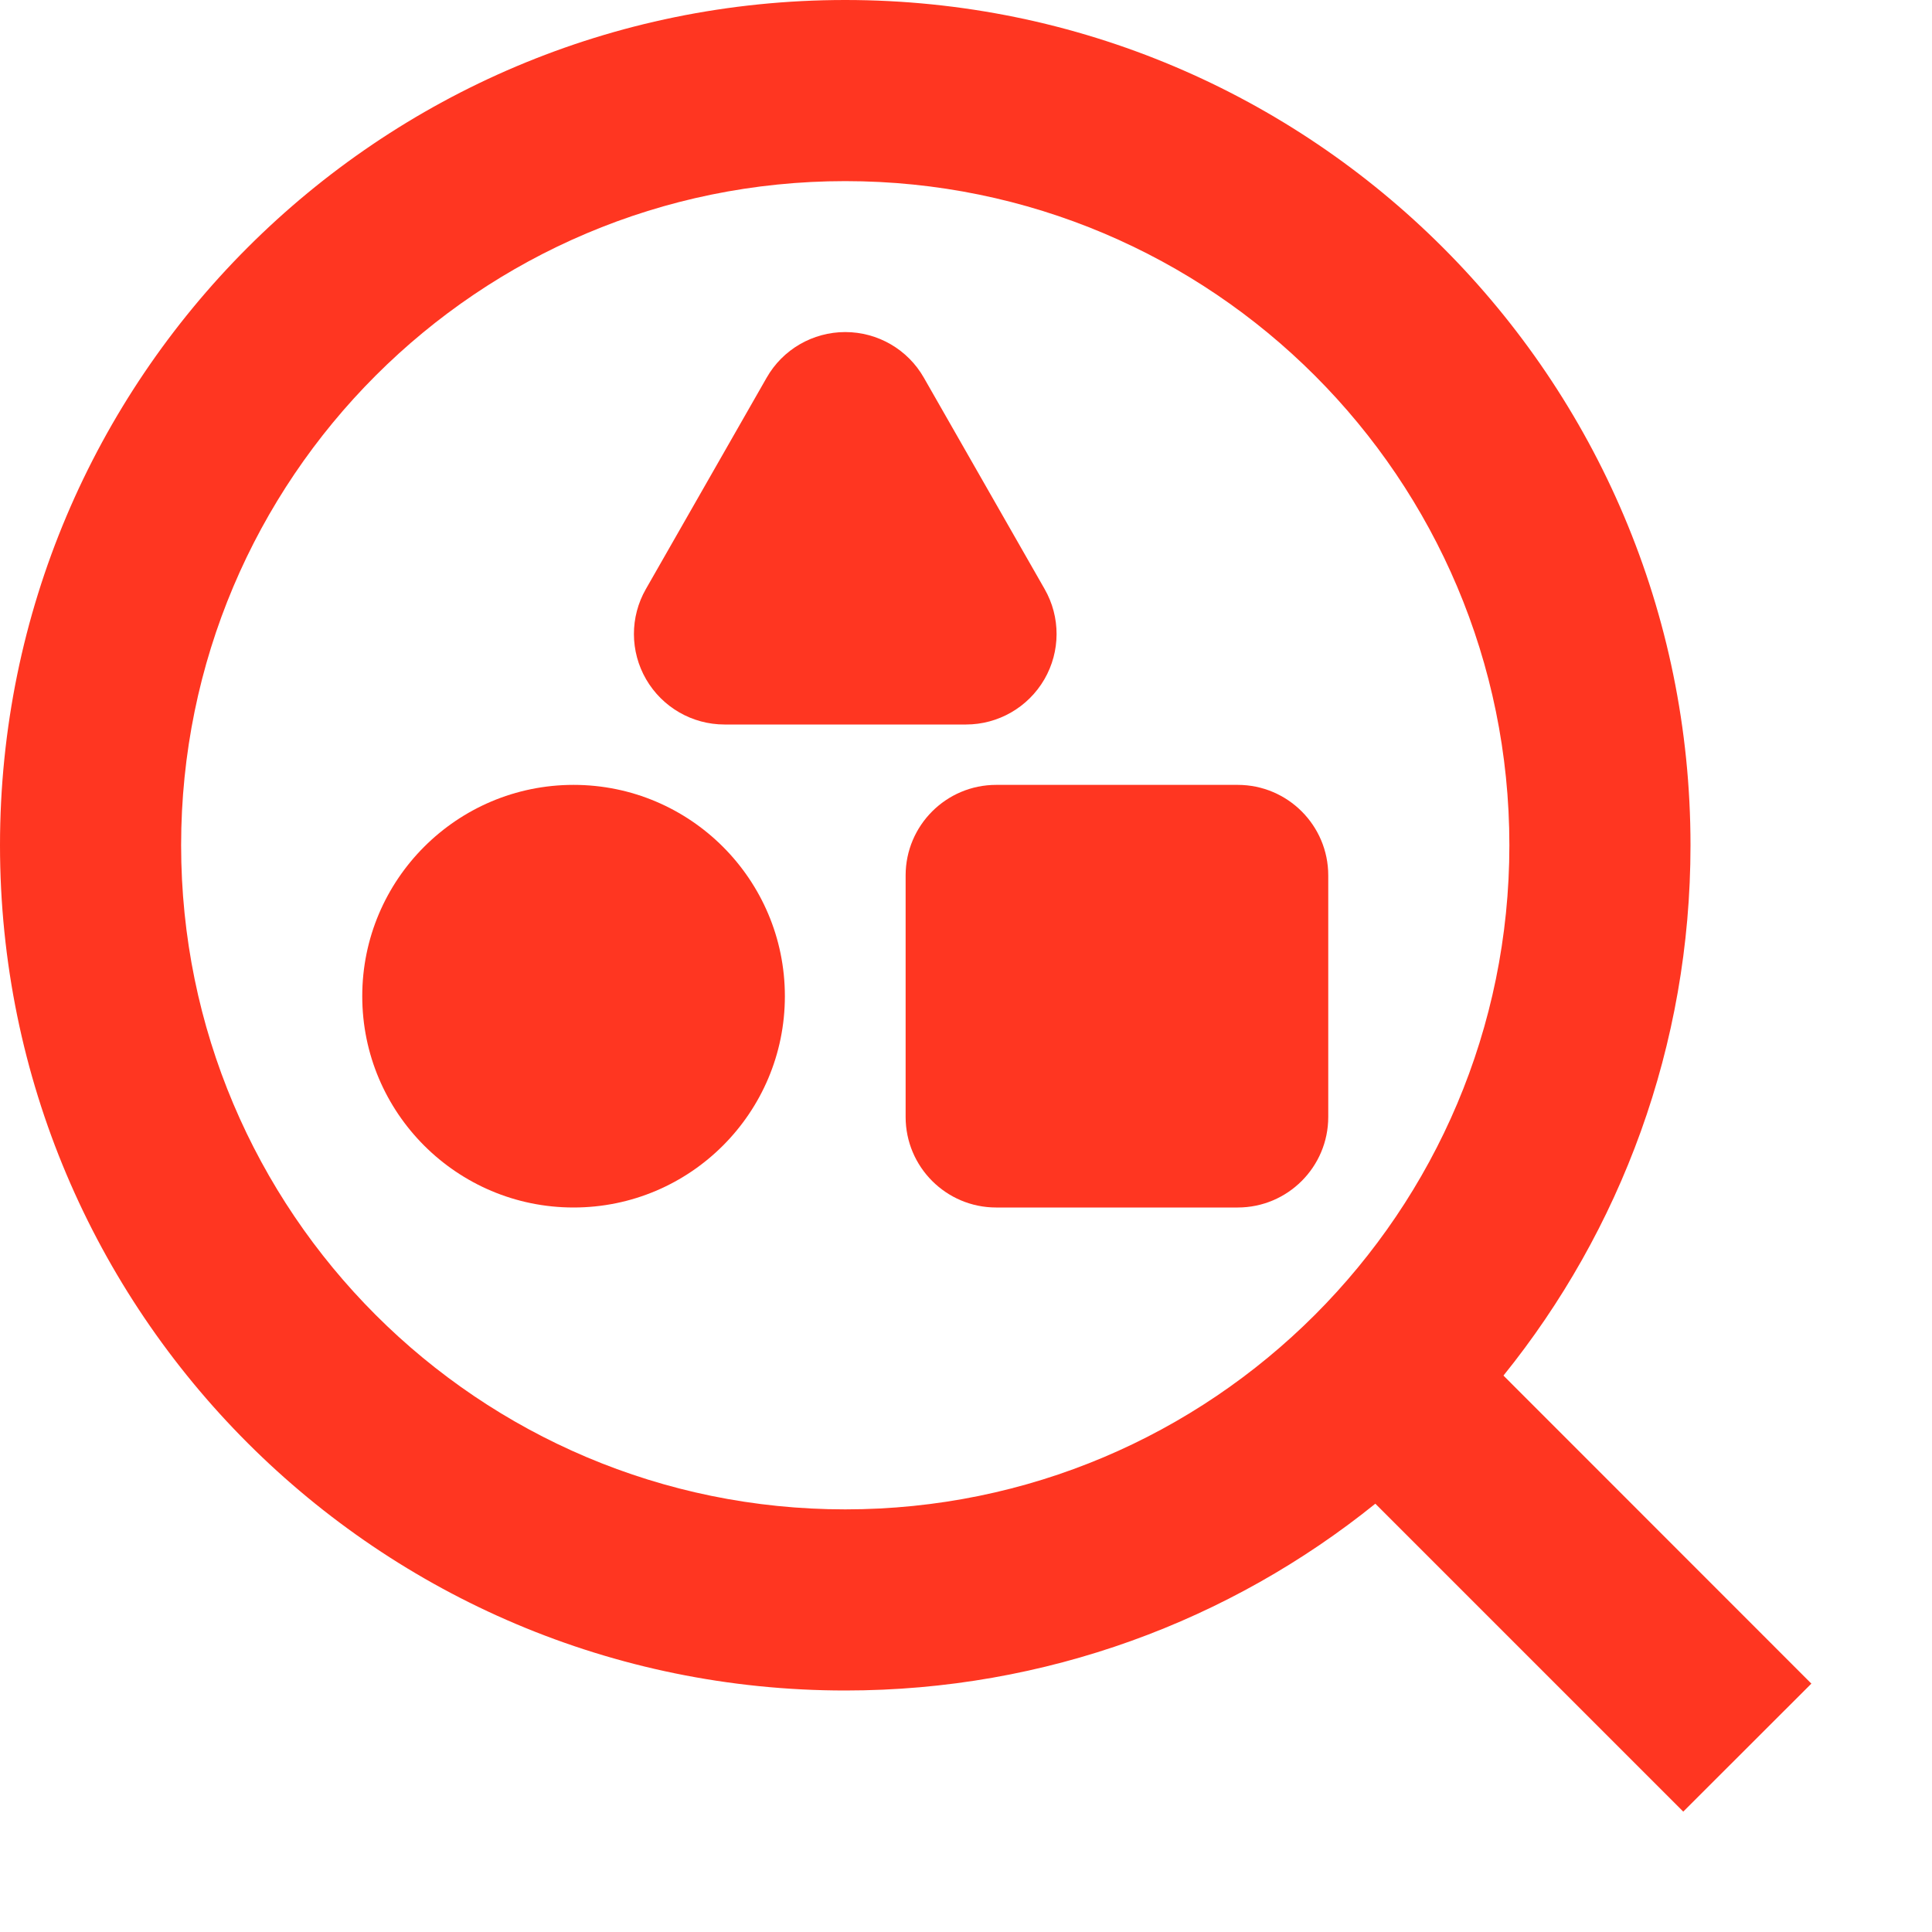
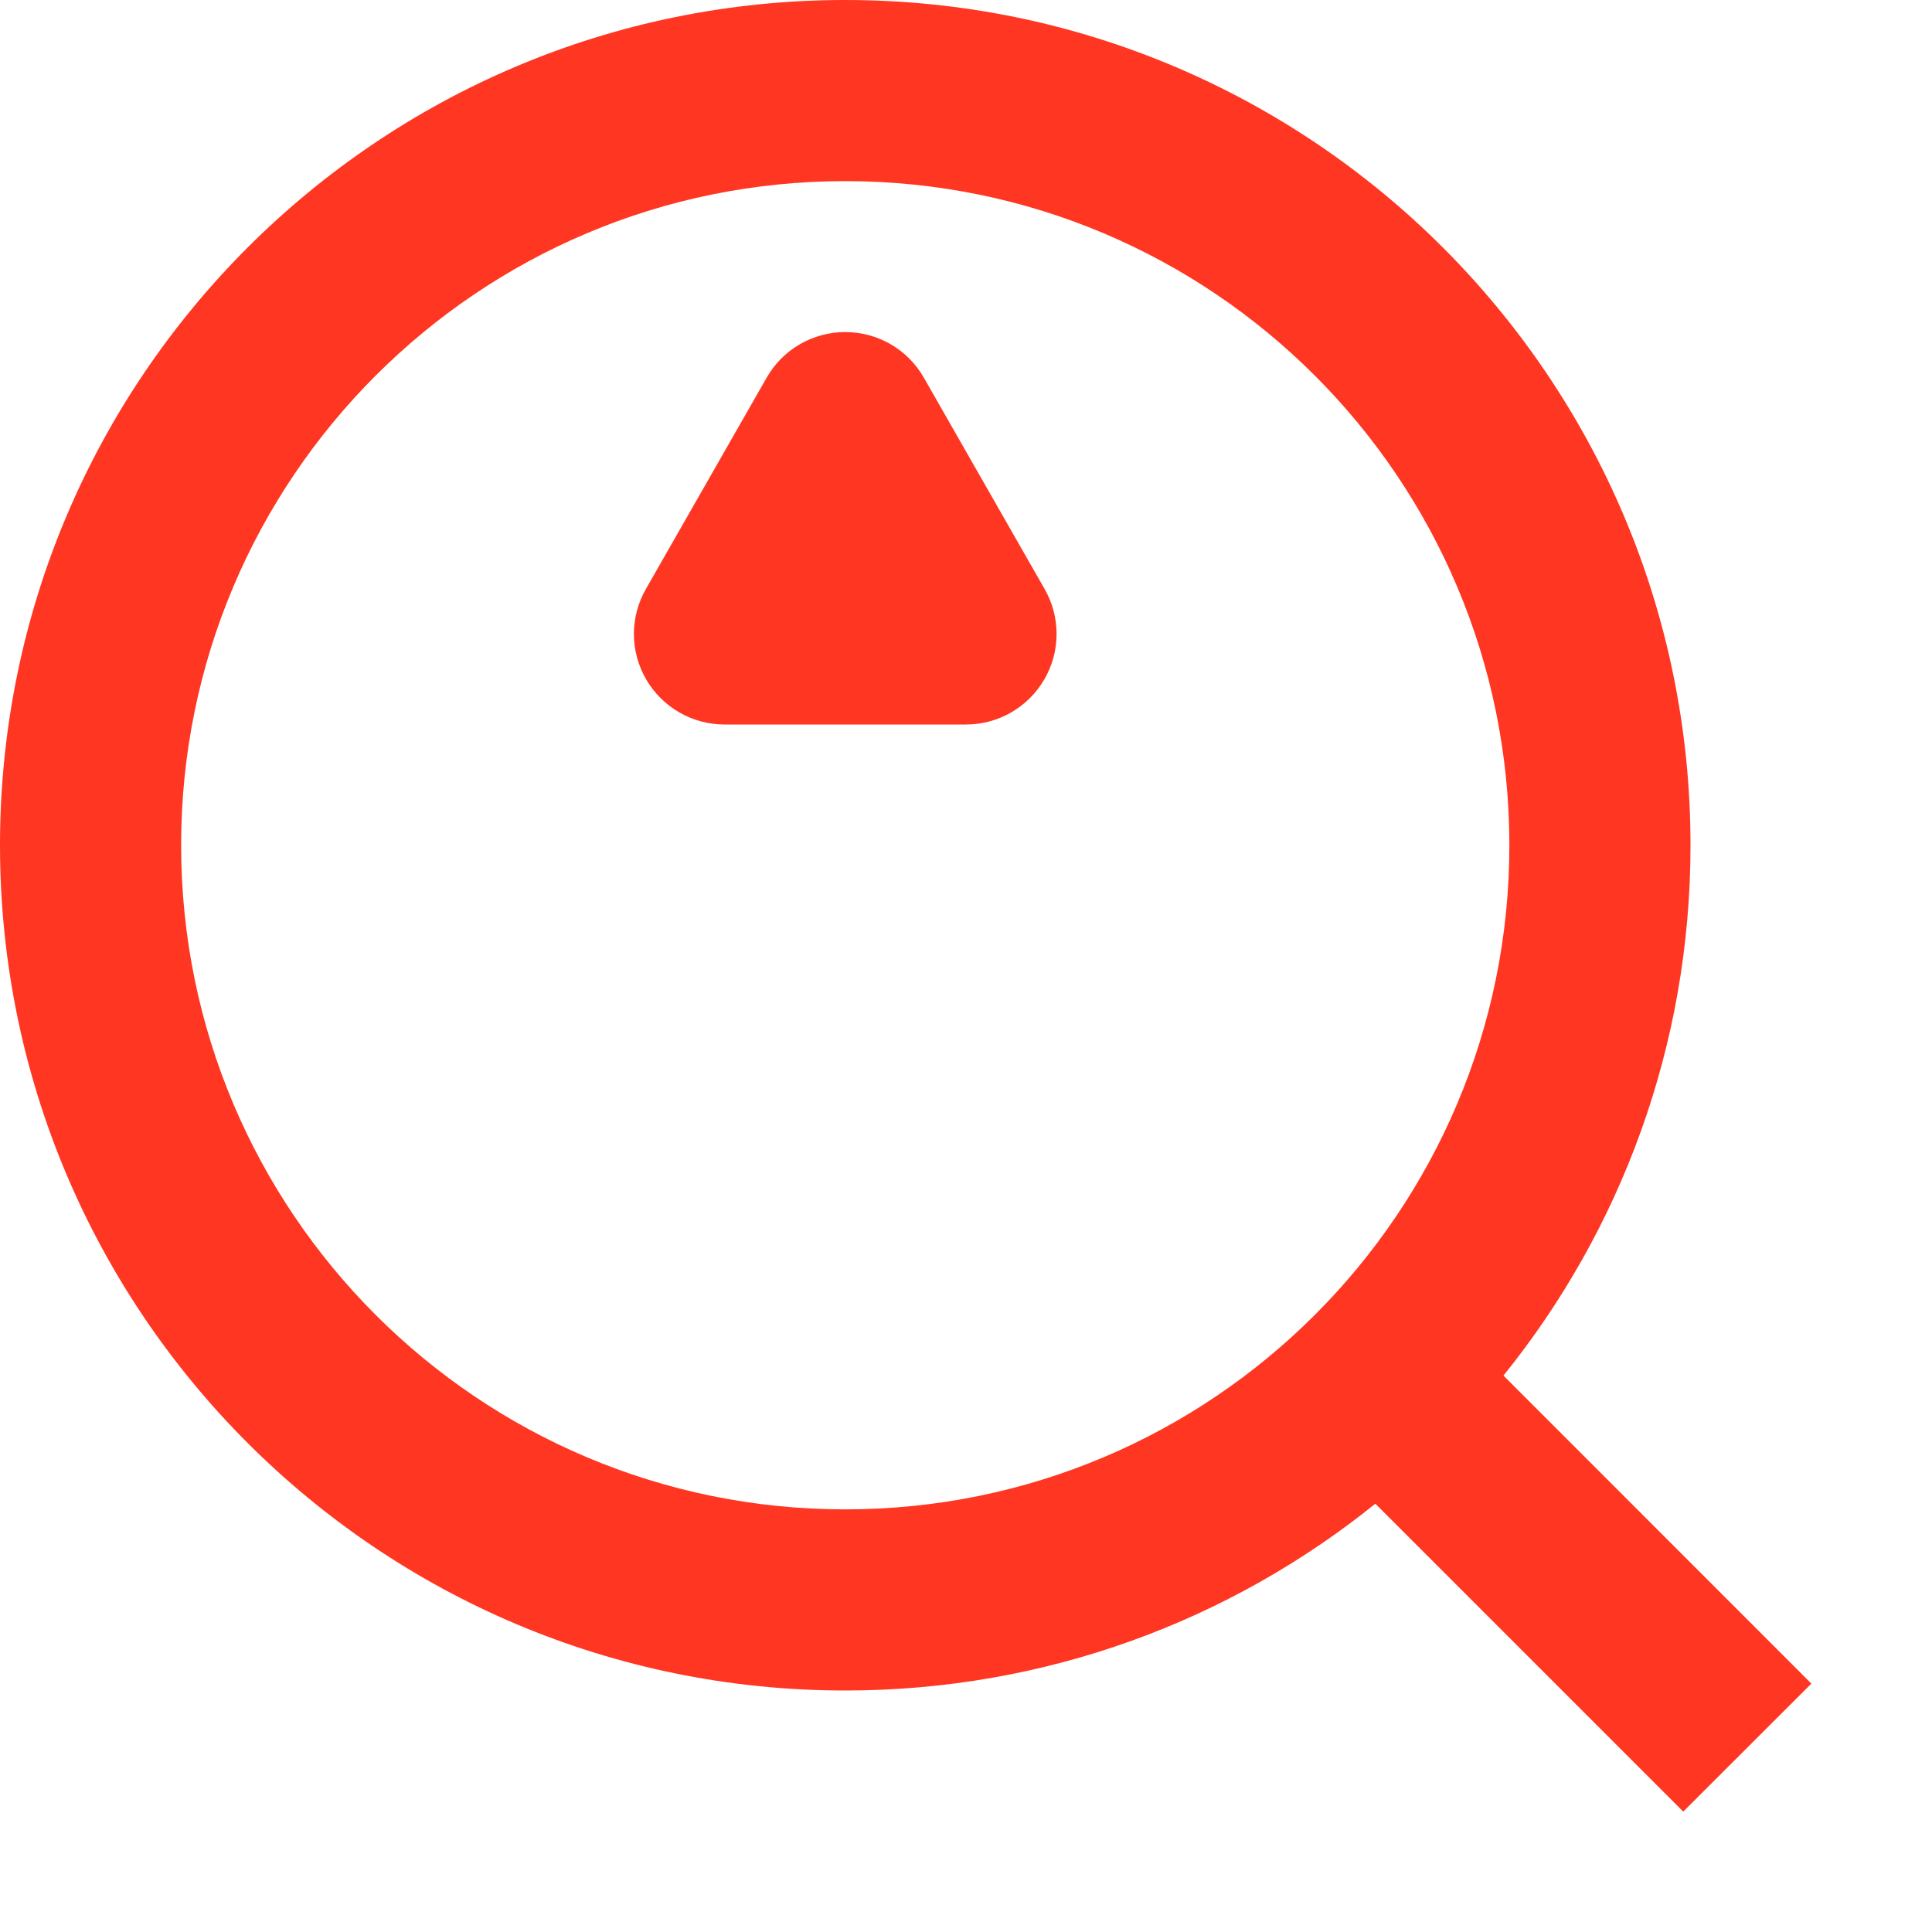
<svg xmlns="http://www.w3.org/2000/svg" width="16" height="16" viewBox="0 0 16 16" fill="none">
  <g id="SearchDataIcon">
    <g id="Path">
      <path d="M7.651 3.128C7.518 2.894 7.269 2.75 7 2.75C6.731 2.75 6.482 2.894 6.349 3.128L5.349 4.878C5.216 5.11 5.217 5.395 5.351 5.626C5.486 5.858 5.733 6 6 6H8C8.267 6 8.514 5.858 8.649 5.626C8.783 5.395 8.784 5.11 8.651 4.878L7.651 3.128Z" fill="#FF3621" />
-       <path d="M4.75 6.5C3.784 6.5 3 7.284 3 8.25C3 9.216 3.784 10 4.75 10C5.716 10 6.5 9.216 6.5 8.25C6.5 7.284 5.716 6.5 4.75 6.5Z" fill="#FF3621" />
-       <path d="M7.5 7.25C7.5 6.836 7.836 6.5 8.25 6.5H10.25C10.664 6.5 11 6.836 11 7.25L11 9.25C11 9.664 10.664 10 10.25 10H8.25C7.836 10 7.5 9.664 7.5 9.25V7.25Z" fill="#FF3621" />
      <path fill-rule="evenodd" clip-rule="evenodd" d="M0 7C0 3.134 3.134 0 7 0C10.866 0 14 3.134 14 7C14 8.663 13.42 10.191 12.451 11.392L15.001 13.943L13.94 15.003L11.39 12.453C10.189 13.421 8.662 14 7 14C3.134 14 0 10.866 0 7ZM7 1.5C3.962 1.5 1.5 3.962 1.5 7C1.5 10.038 3.962 12.5 7 12.5C10.038 12.5 12.5 10.038 12.5 7C12.5 3.962 10.038 1.5 7 1.5Z" fill="#FF3621" />
    </g>
  </g>
</svg>